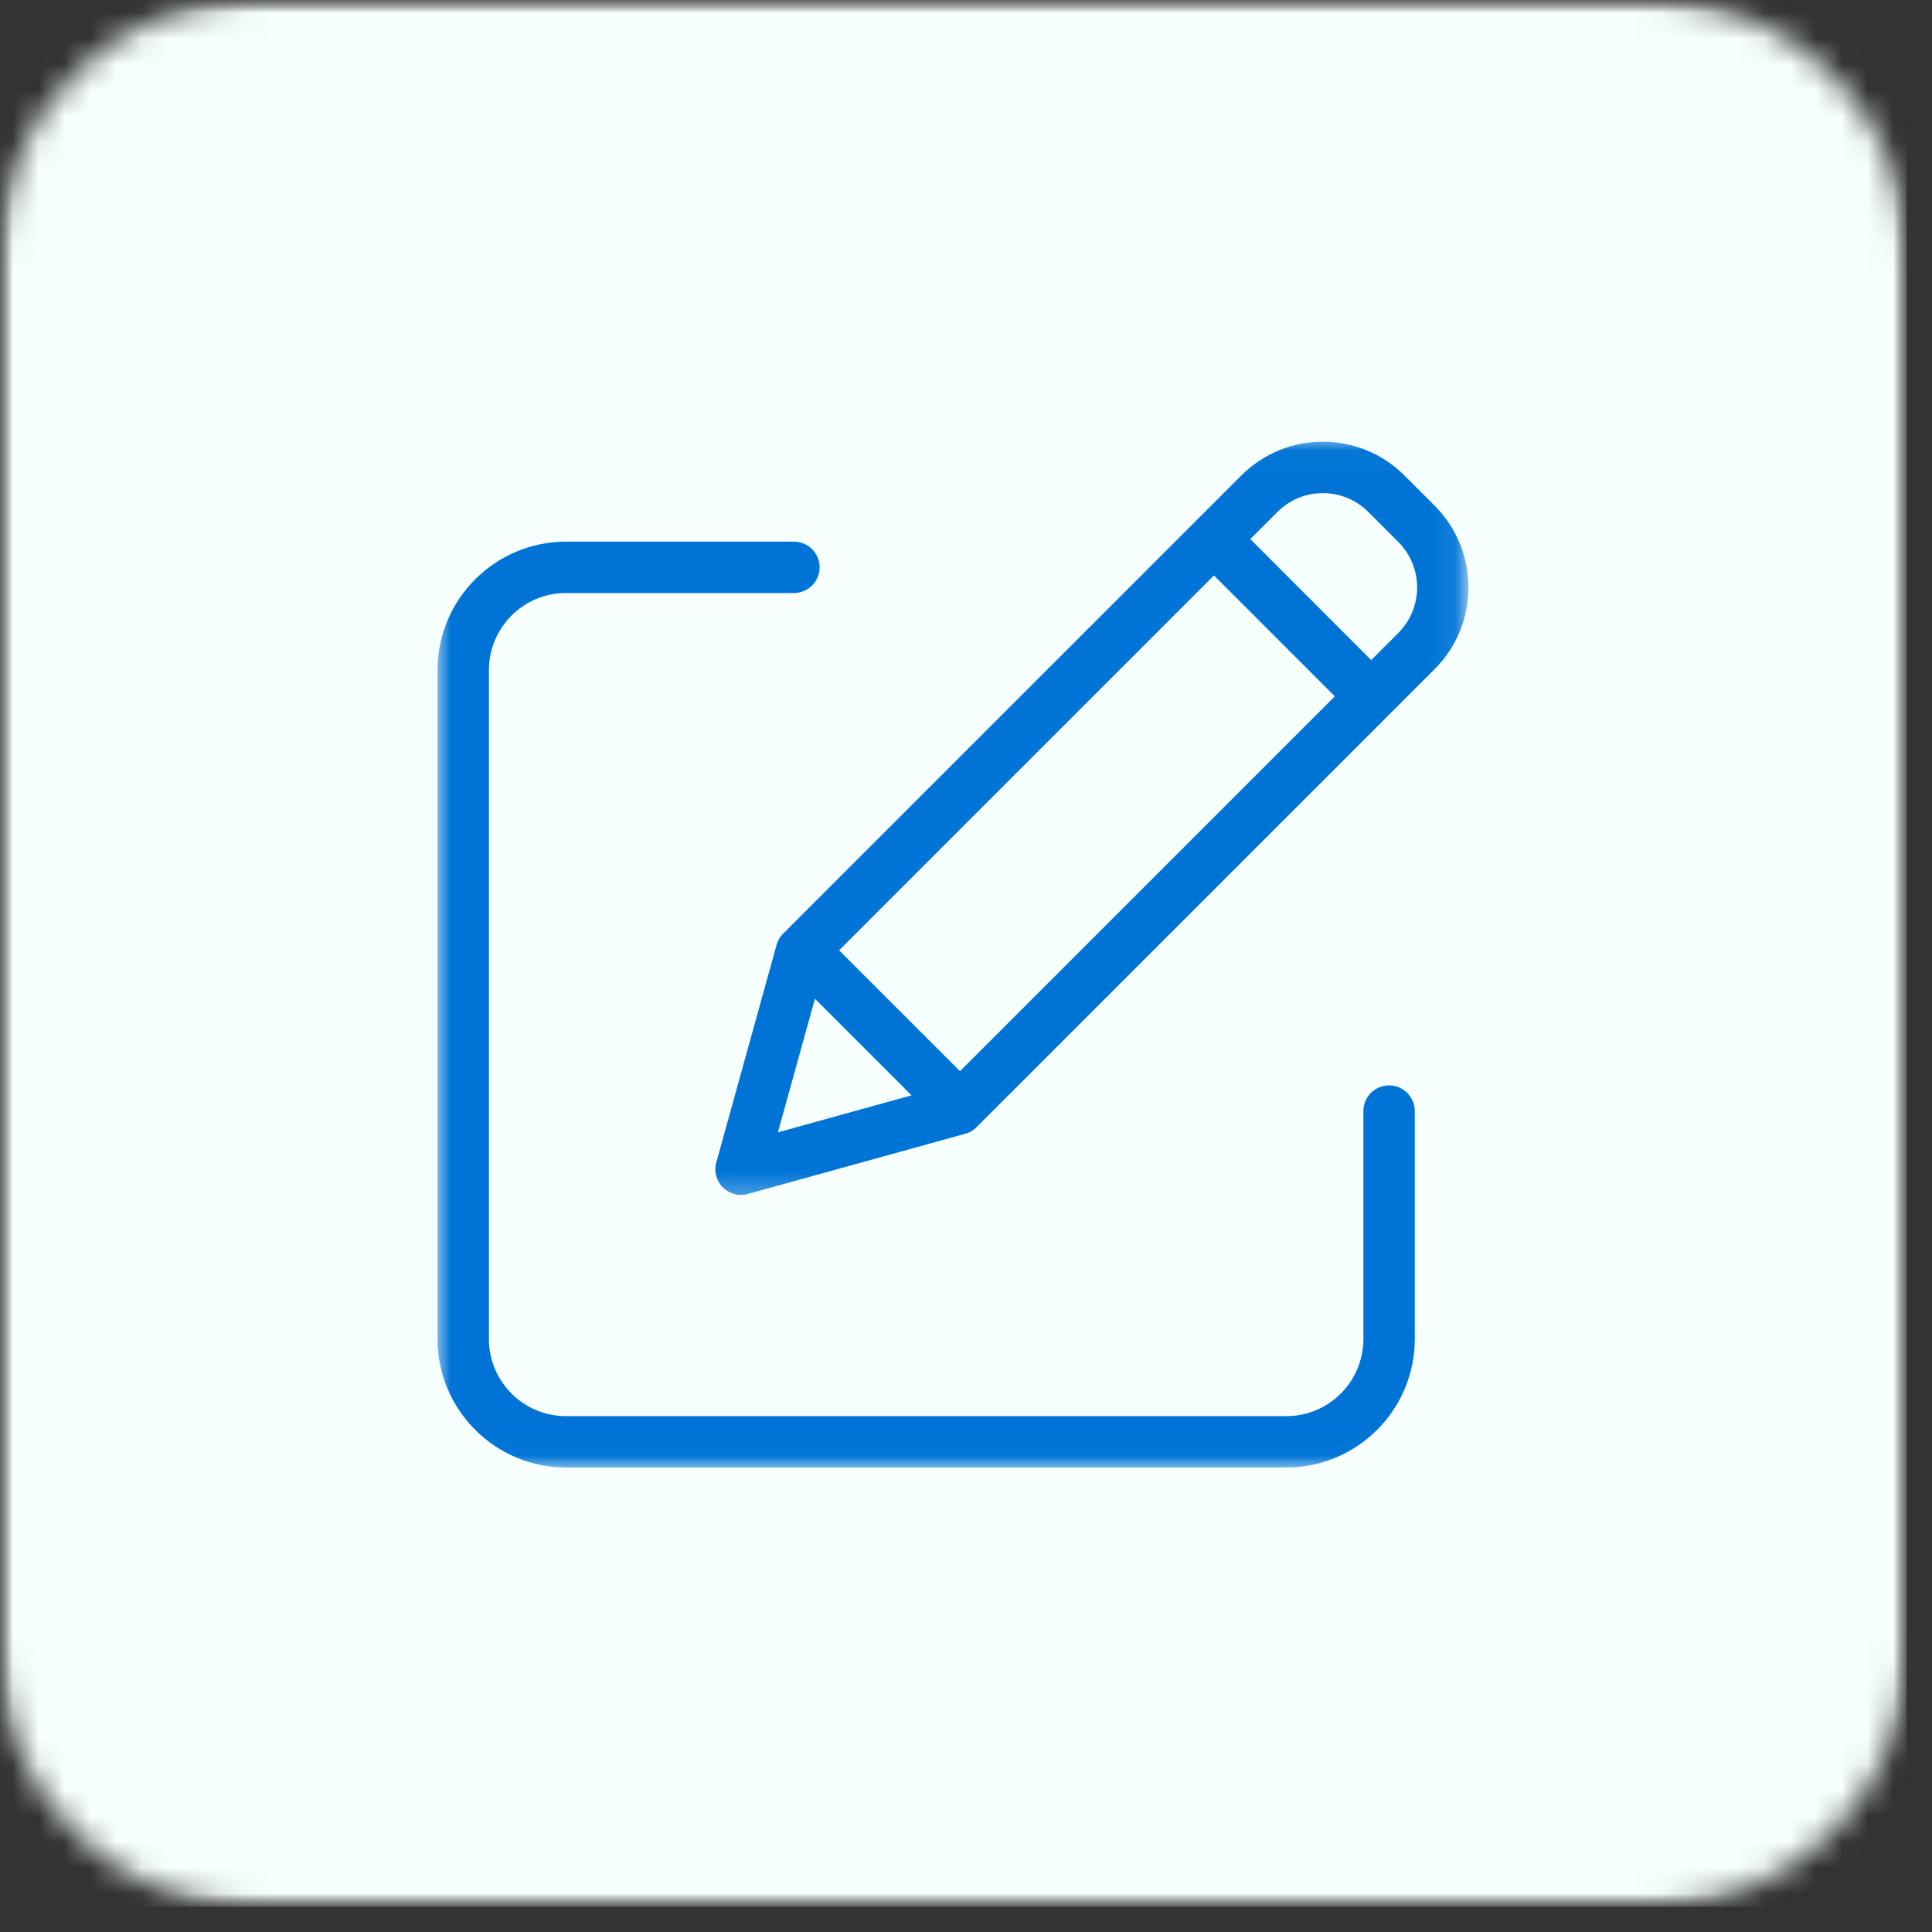
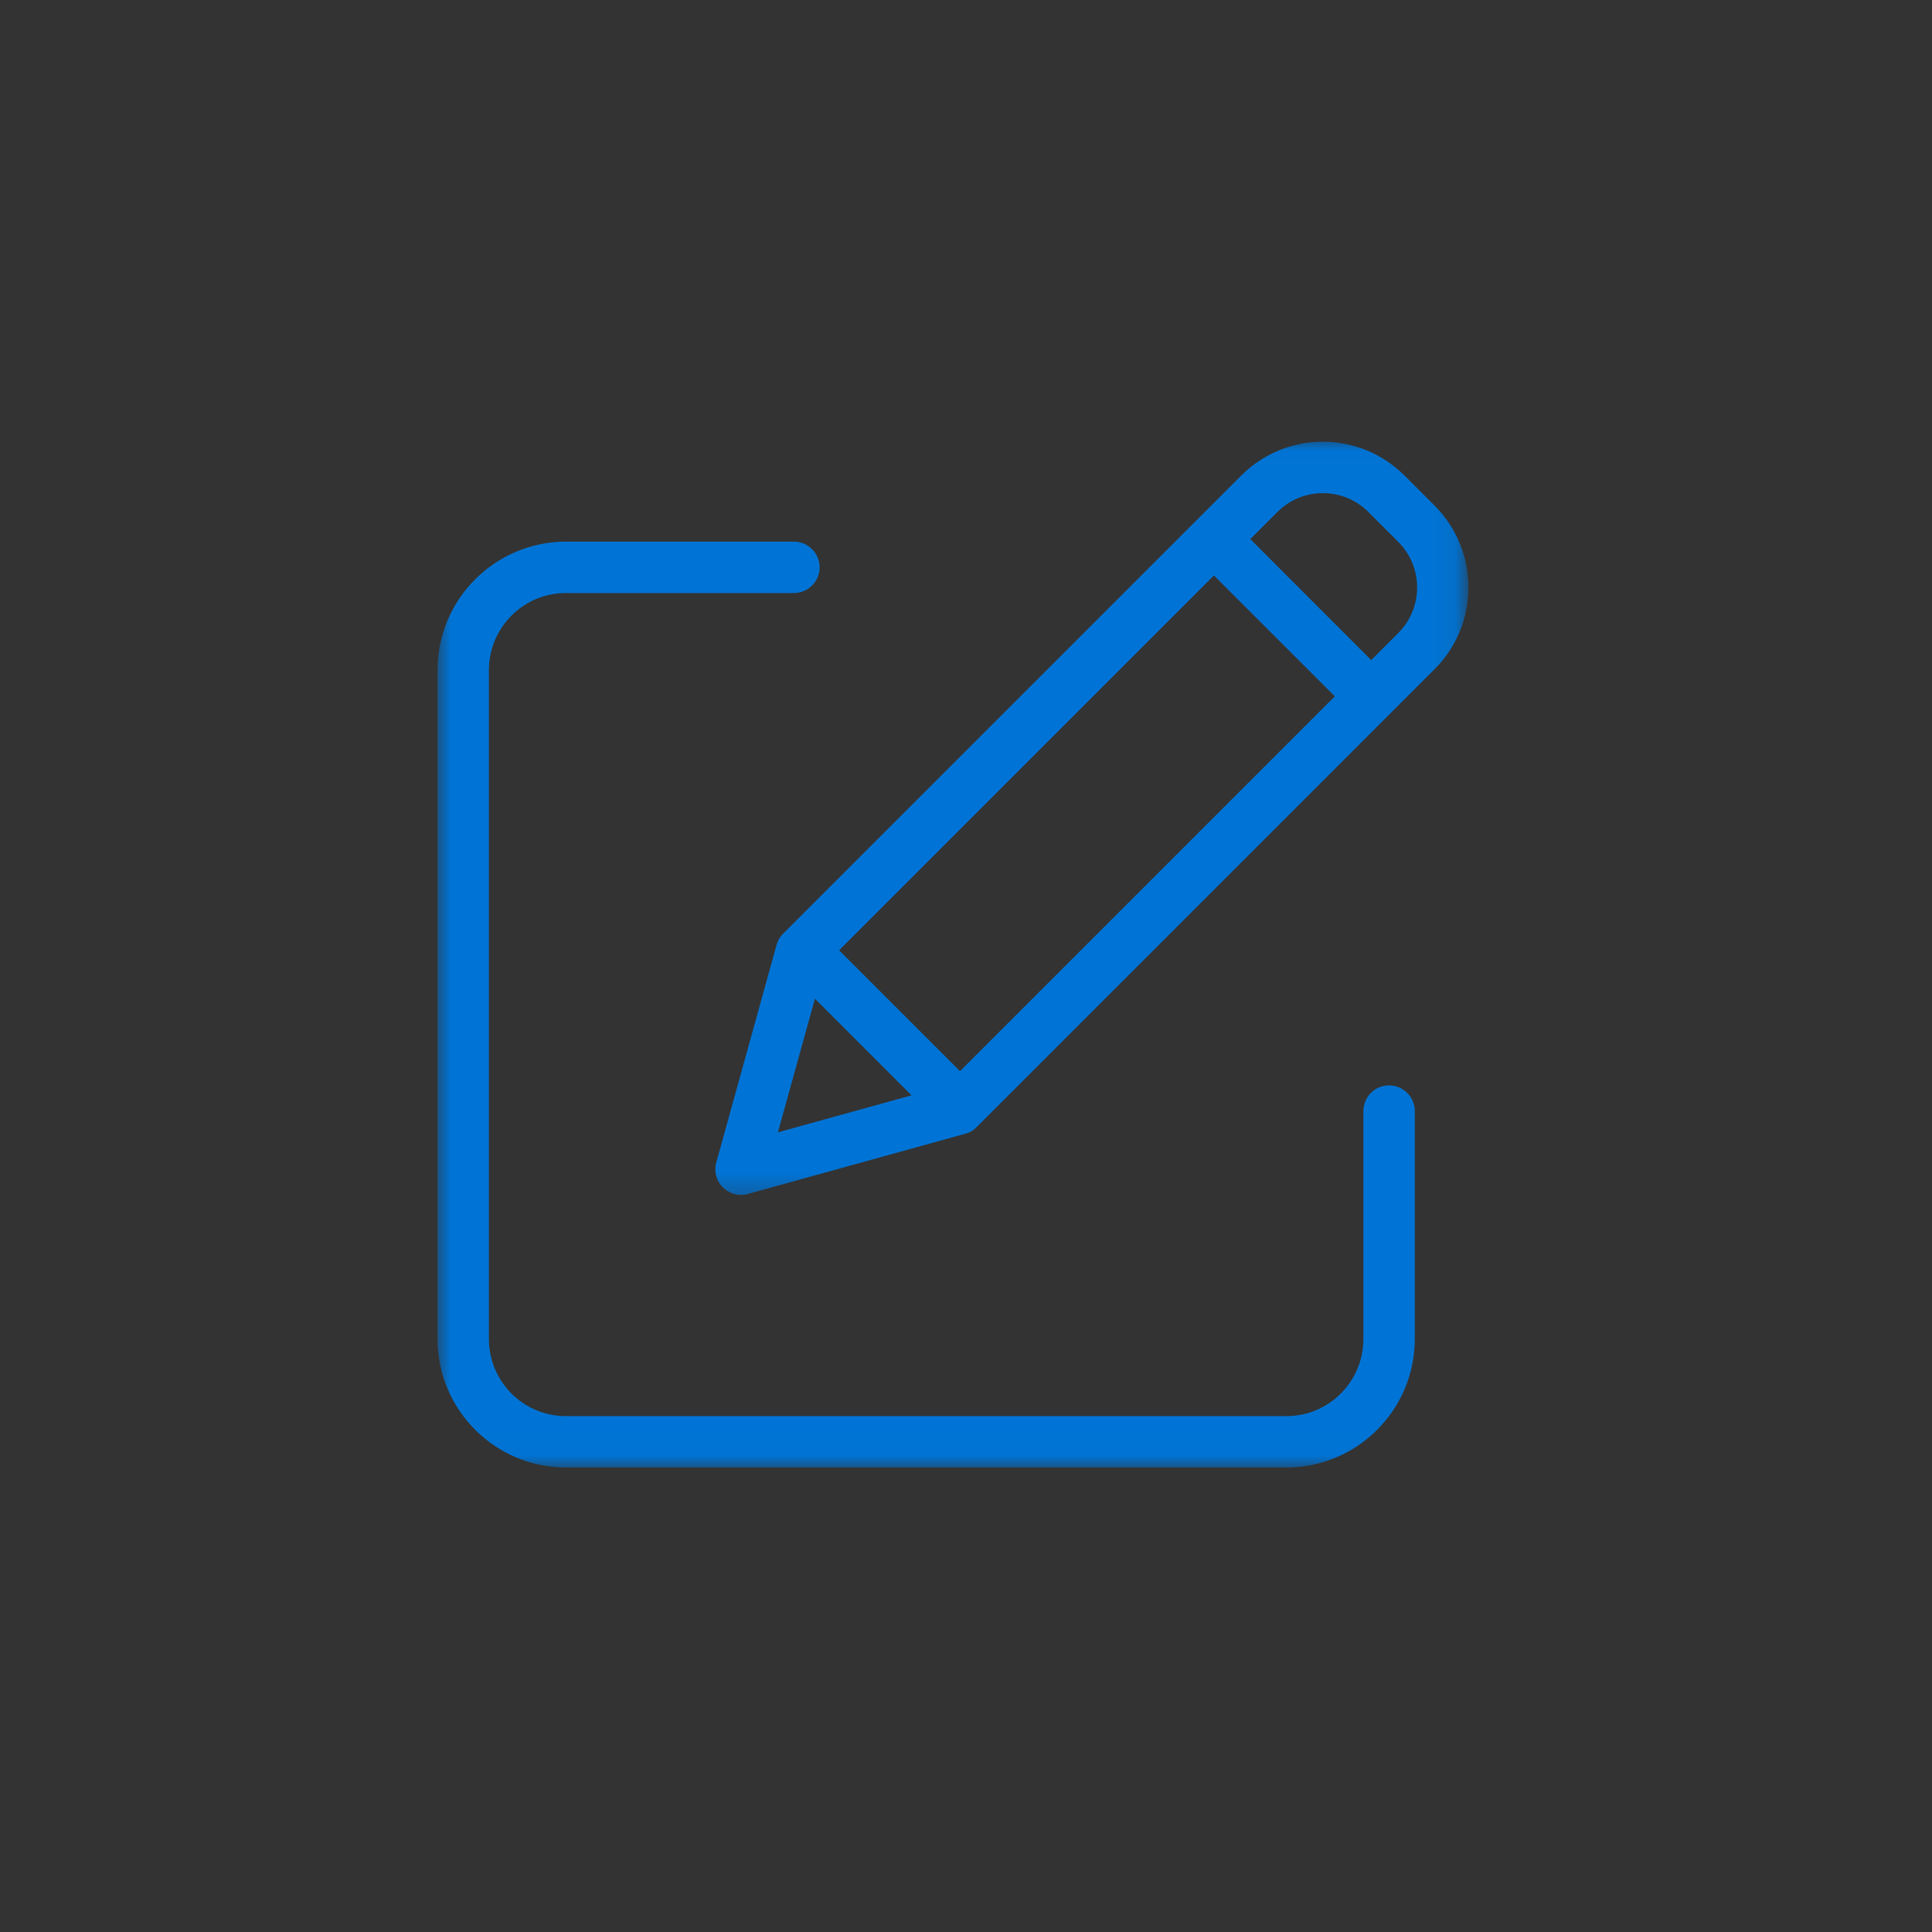
<svg xmlns="http://www.w3.org/2000/svg" width="75" height="75" viewBox="0 0 75 75" fill="none">
  <rect x="0" y="0" width="75" height="75" fill="#333333" stroke="none" />
  <mask id="mask0_23_171" style="mask-type:luminance" maskUnits="userSpaceOnUse" x="0" y="0" width="75" height="75">
-     <path d="M0 0H74.016V74.016H0V0Z" fill="white" />
-   </mask>
+     </mask>
  <g mask="url(#mask0_23_171)">
    <mask id="mask1_23_171" style="mask-type:luminance" maskUnits="userSpaceOnUse" x="0" y="0" width="75" height="75">
-       <path d="M9.87 0H64.146C69.594 0 74.016 4.417 74.016 9.87V64.146C74.016 69.594 69.594 74.016 64.146 74.016H9.87C4.417 74.016 0 69.594 0 64.146V9.87C0 4.417 4.417 0 9.87 0Z" fill="white" />
-     </mask>
+       </mask>
    <g mask="url(#mask1_23_171)">
-       <path d="M0 0H74.016V74.016H0V0Z" fill="#F6FFFE" />
-     </g>
+       </g>
  </g>
  <mask id="mask2_23_171" style="mask-type:luminance" maskUnits="userSpaceOnUse" x="16" y="20" width="40" height="37">
-     <path d="M16.948 20H56V56.99H16.948V20Z" fill="white" />
+     <path d="M16.948 20H56V56.99H16.948Z" fill="white" />
  </mask>
  <g mask="url(#mask2_23_171)">
    <path d="M53.922 42.135C53.37 42.135 52.927 42.583 52.927 43.135V51.984C52.922 53.635 51.589 54.974 49.938 54.974H21.969C20.318 54.974 18.984 53.635 18.979 51.984V26.01C18.984 24.359 20.318 23.021 21.969 23.021H30.818C31.37 23.021 31.818 22.573 31.818 22.026C31.818 21.474 31.37 21.026 30.818 21.026H21.969C19.219 21.031 16.99 23.26 16.984 26.01V51.984C16.99 54.734 19.219 56.964 21.969 56.969H49.938C52.688 56.964 54.917 54.734 54.922 51.984V43.135C54.922 42.583 54.474 42.135 53.922 42.135Z" fill="#0074D6" />
  </g>
  <mask id="mask3_23_171" style="mask-type:luminance" maskUnits="userSpaceOnUse" x="26" y="17" width="31" height="30">
    <path d="M26.667 17.021H56.917V46.667H26.667V17.021Z" fill="white" />
  </mask>
  <g mask="url(#mask3_23_171)">
    <path d="M54.526 18.464C52.771 16.708 49.932 16.708 48.182 18.464L30.401 36.245C30.276 36.365 30.193 36.516 30.146 36.682L27.807 45.125C27.708 45.469 27.807 45.844 28.062 46.094C28.318 46.349 28.688 46.448 29.031 46.349L37.474 44.011C37.641 43.969 37.792 43.88 37.911 43.755L55.693 25.974C57.443 24.224 57.443 21.386 55.693 19.63L54.526 18.464ZM32.573 36.891L47.125 22.339L51.818 27.031L37.266 41.583L32.573 36.891ZM31.635 38.771L35.385 42.521L30.198 43.958L31.635 38.771ZM54.286 24.568L53.229 25.625L48.536 20.927L49.594 19.87C50.562 18.901 52.141 18.901 53.115 19.87L54.286 21.042C55.255 22.016 55.255 23.594 54.286 24.568Z" fill="#0074D6" />
  </g>
</svg>